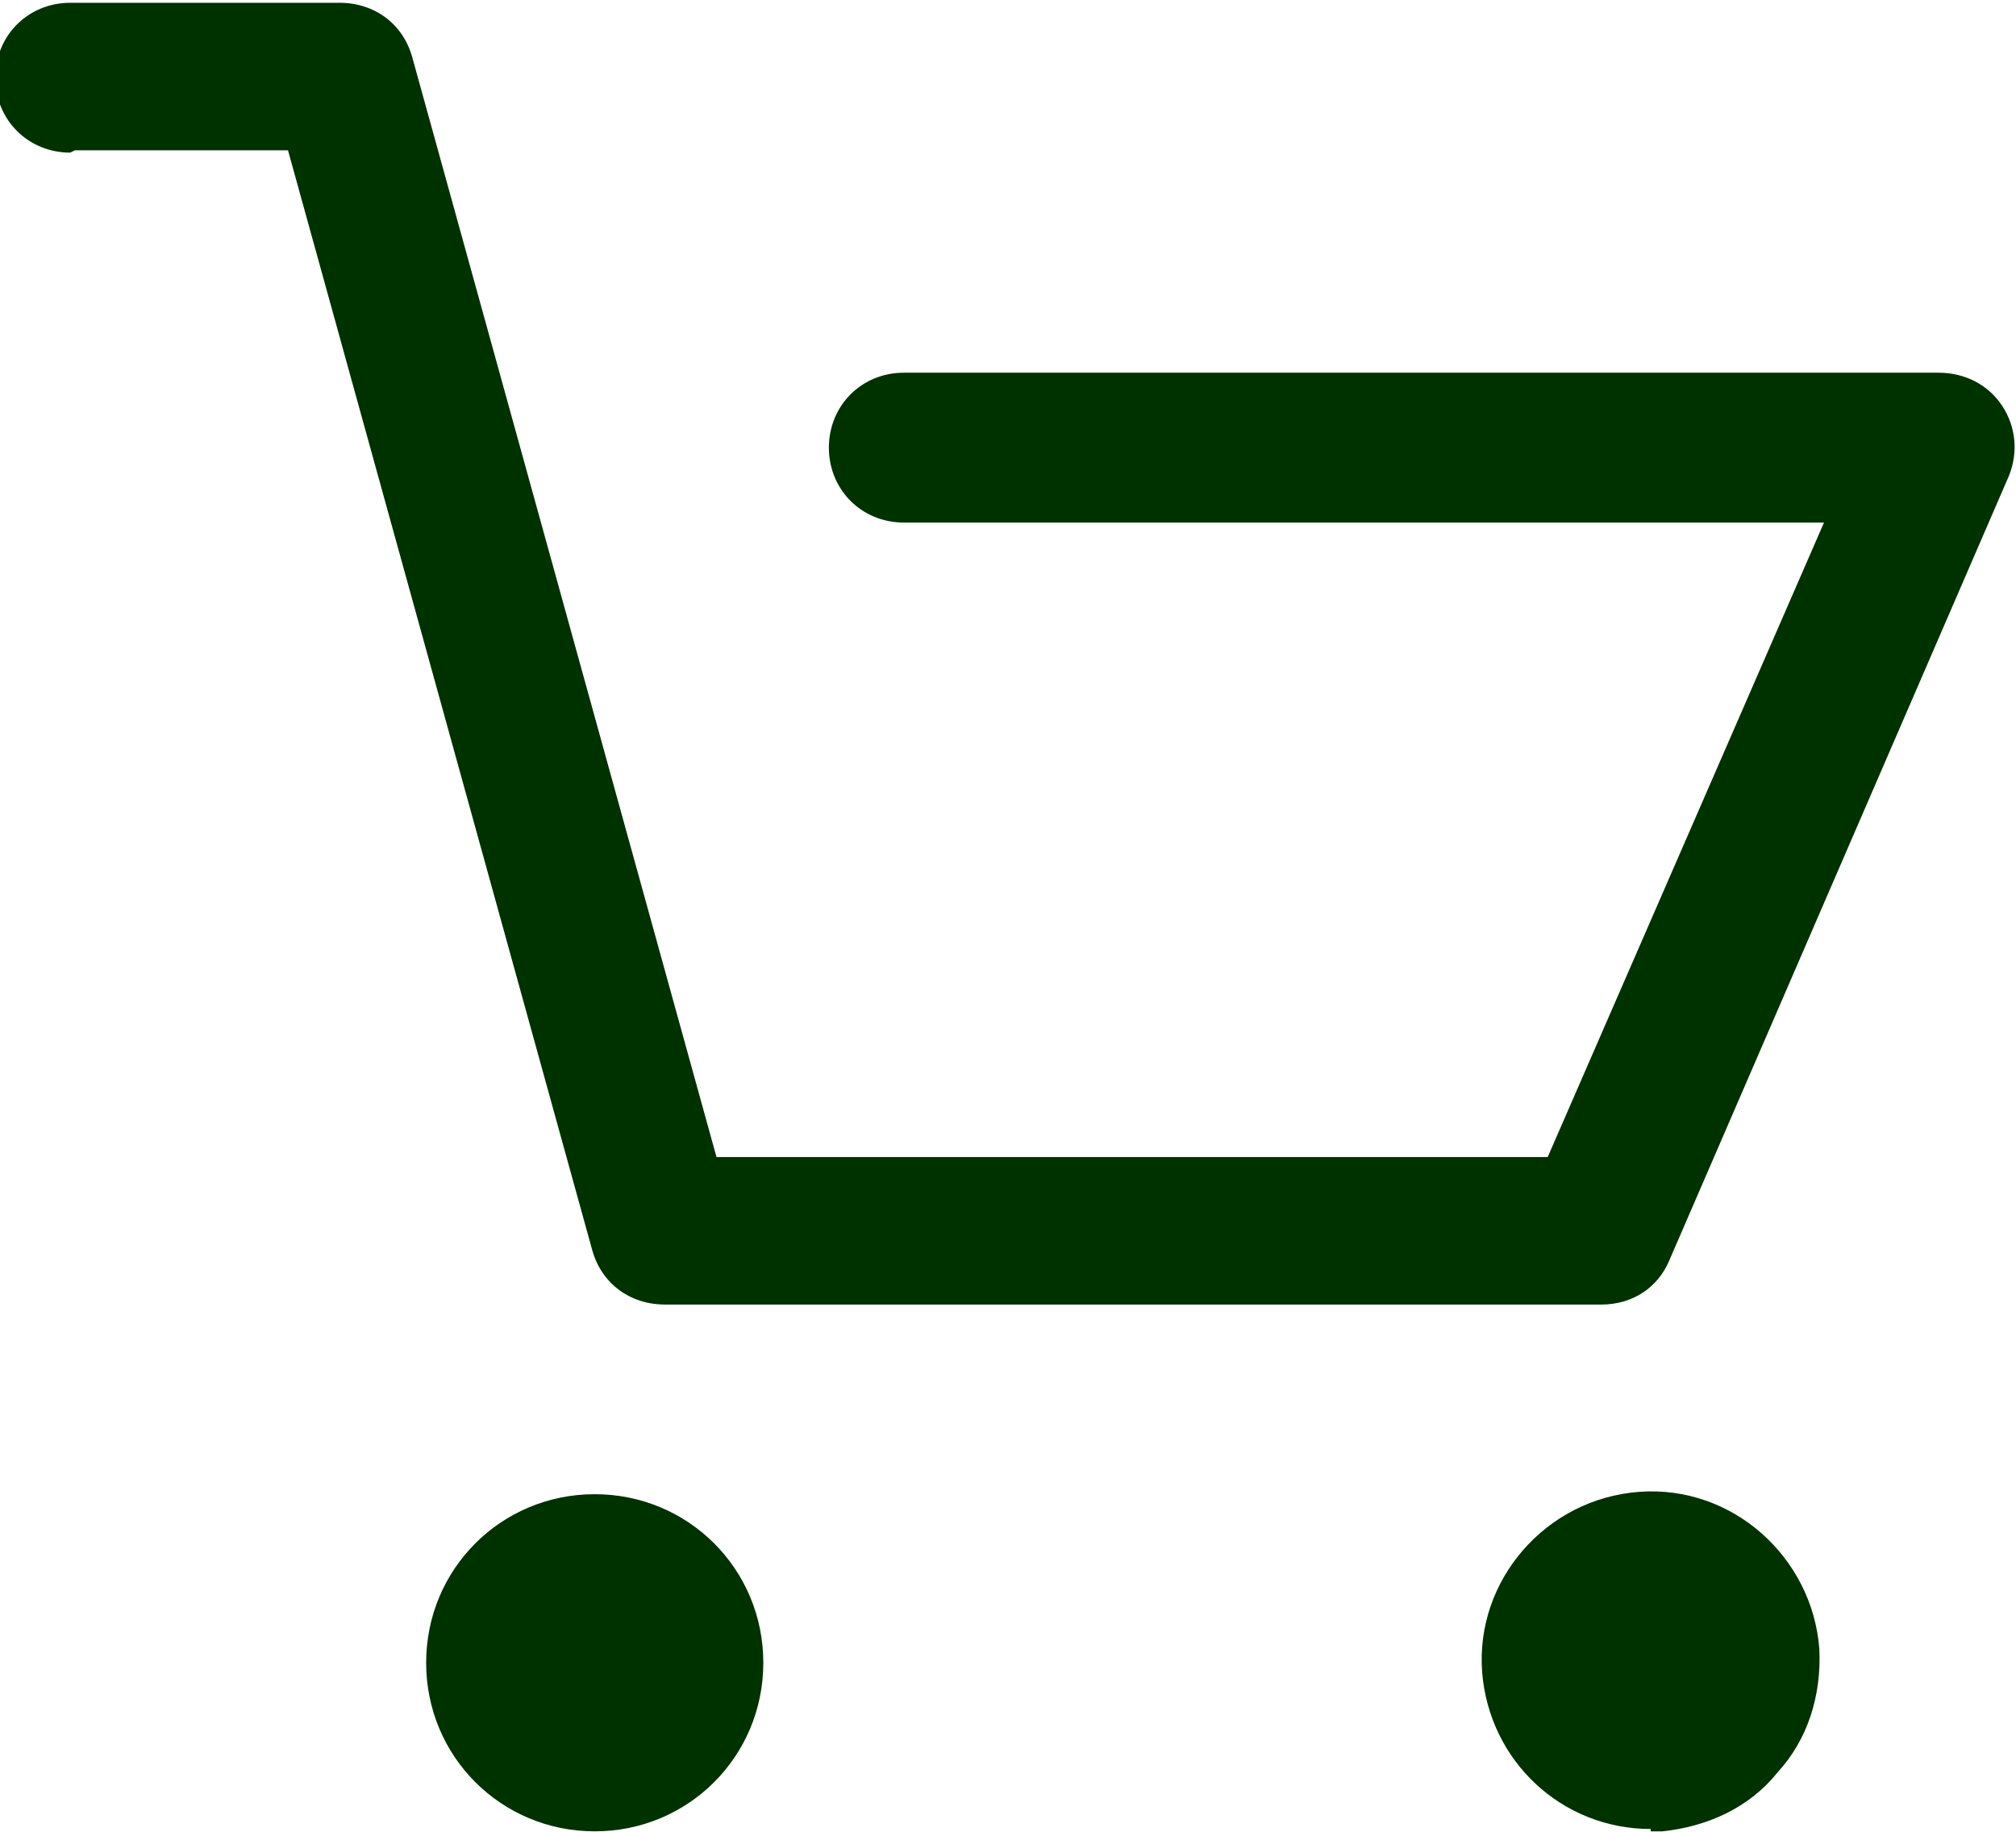
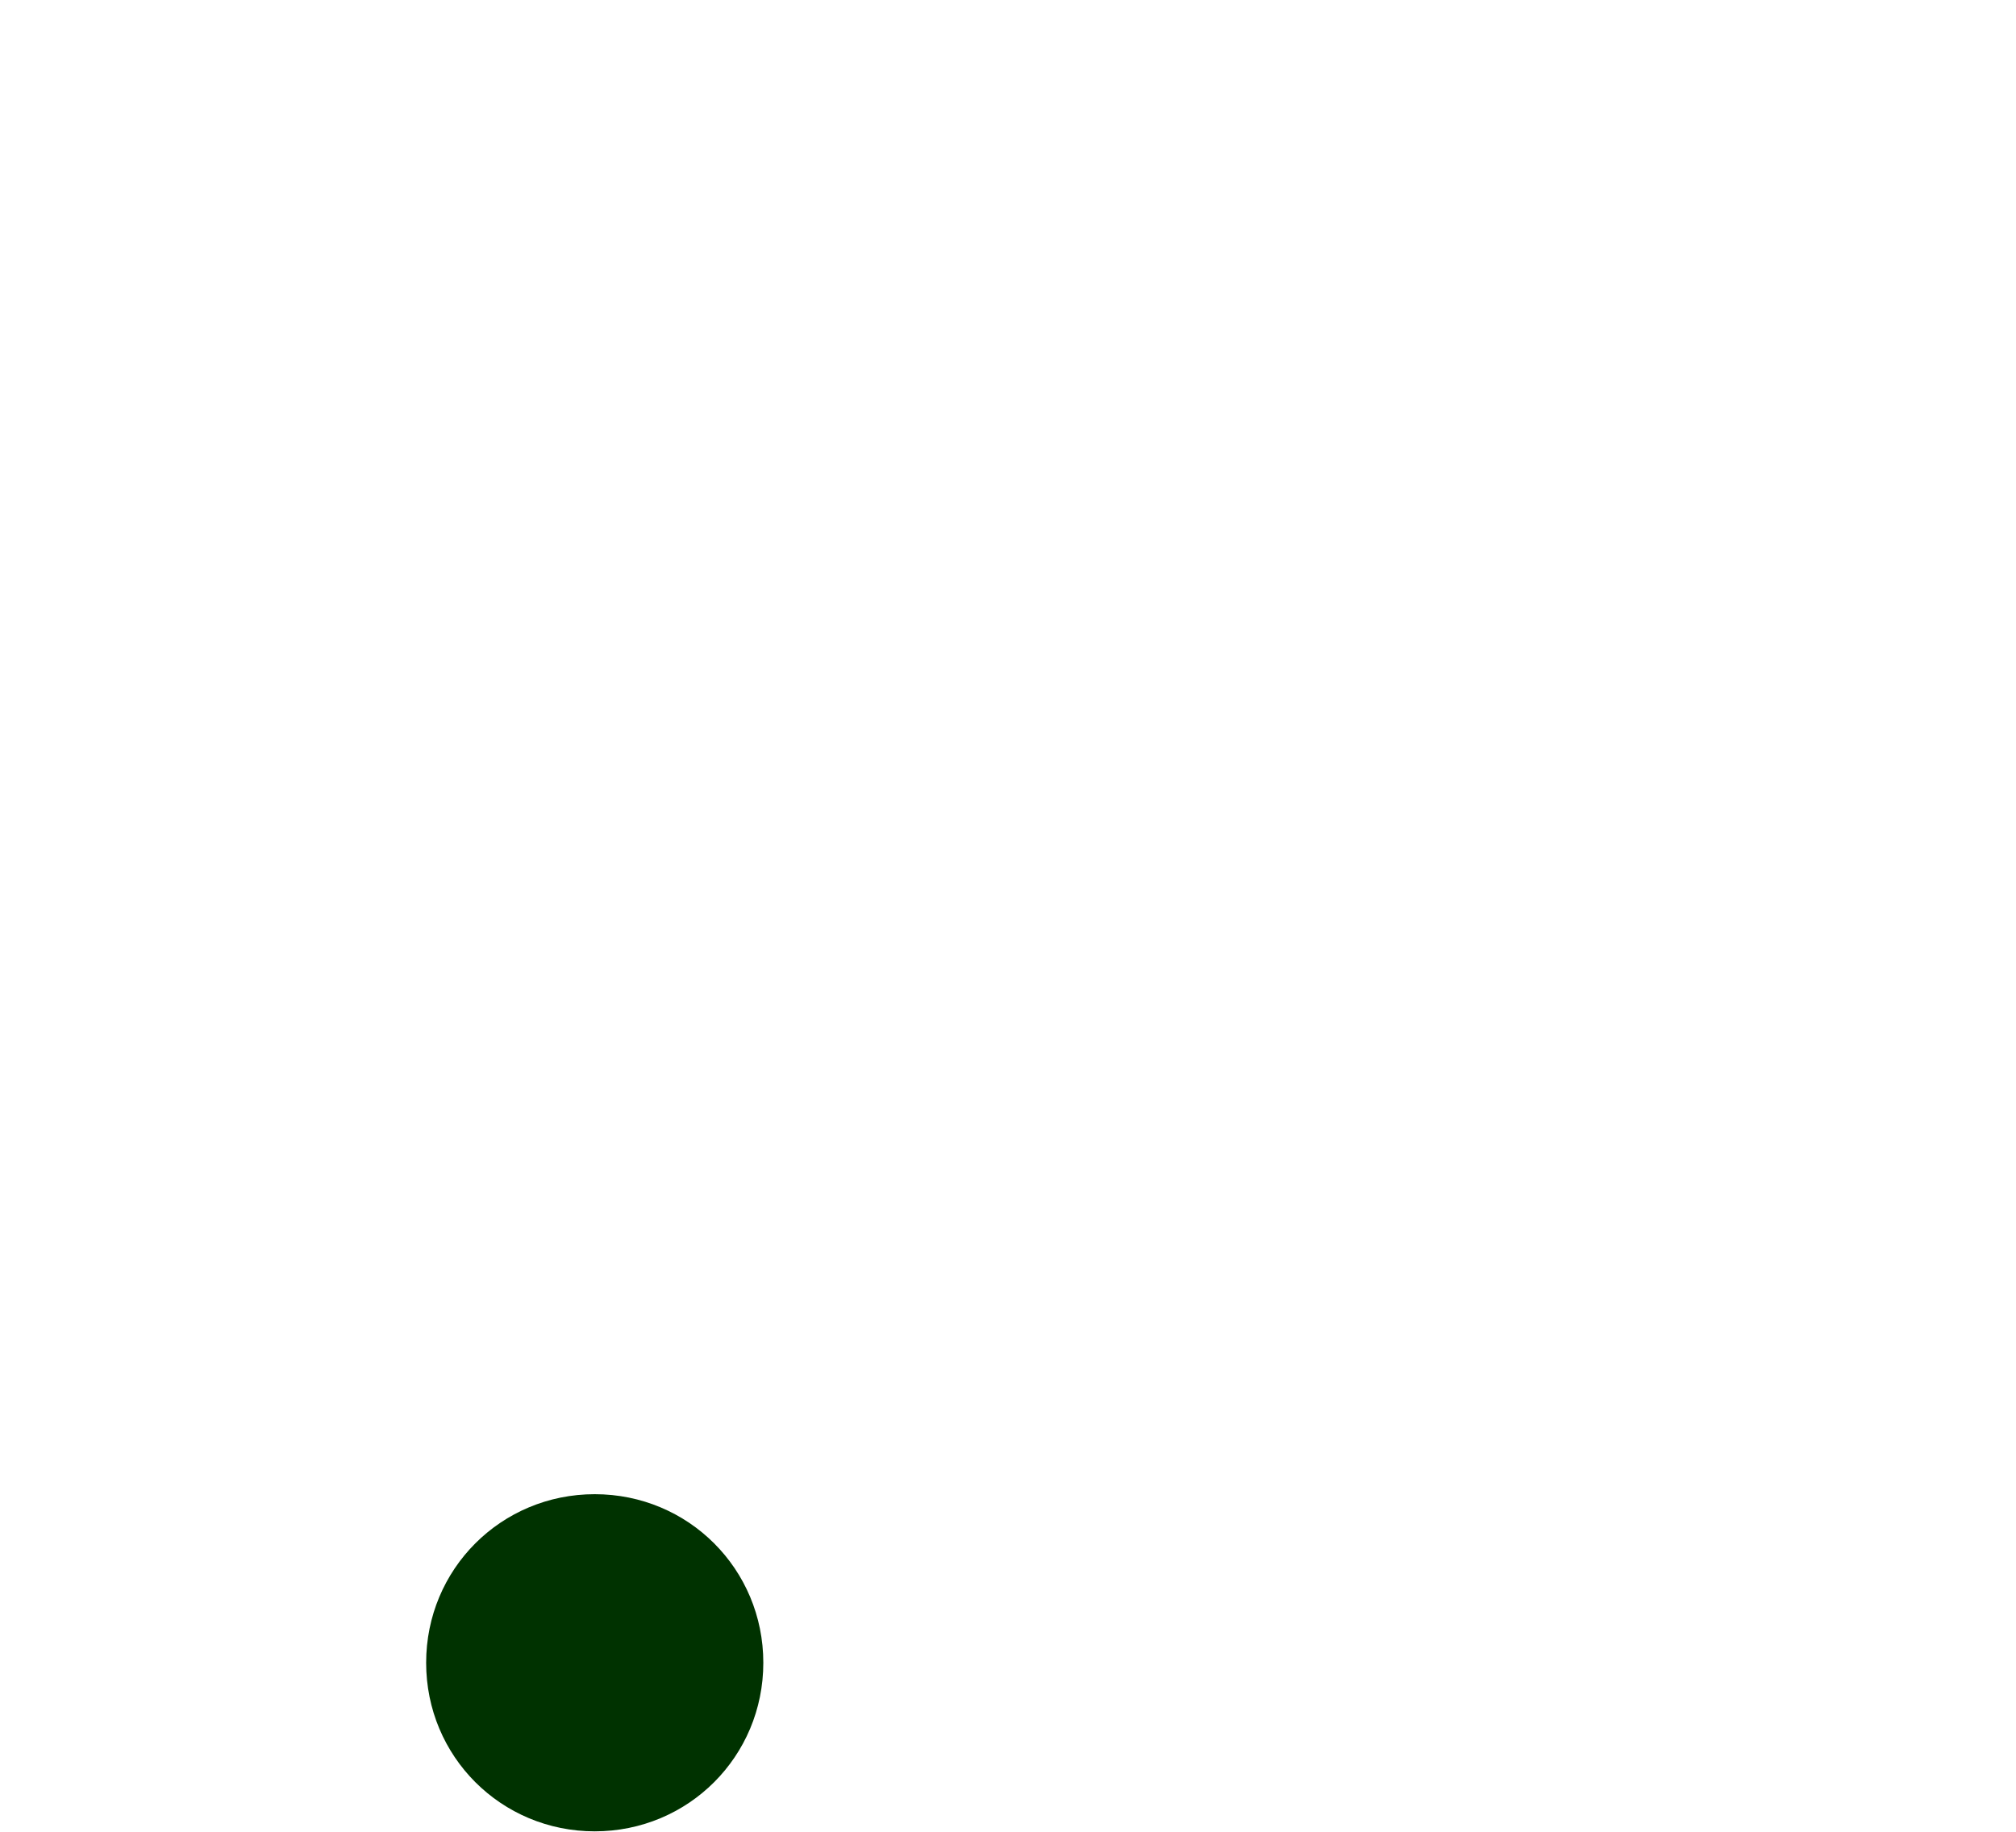
<svg xmlns="http://www.w3.org/2000/svg" xml:space="preserve" width="230px" height="209px" version="1.1" style="shape-rendering:geometricPrecision; text-rendering:geometricPrecision; image-rendering:optimizeQuality; fill-rule:evenodd; clip-rule:evenodd" viewBox="0 0 861 782">
  <defs>
    <style type="text/css">
   
    .fil0 {fill:#003200}
   
  </style>
  </defs>
  <g id="Layer_x0020_1">
    <g id="_582759680">
-       <path class="fil0" d="M32 64l91 0 130 470c4,14 16,23 31,23l400 0c13,0 24,-7 29,-19l145 -335c4,-10 3,-21 -3,-30 -6,-9 -16,-14 -27,-14l-442 0c-18,0 -32,14 -32,32 0,18 14,32 32,32l393 0 -118 271 -355 0 -130 -470c-4,-14 -16,-23 -31,-23l-115 0c-18,0 -32,14 -32,32 0,18 14,32 32,32z" />
      <path class="fil0" d="M254 782c40,0 72,-32 72,-72 0,-40 -32,-72 -72,-72 -40,0 -72,32 -72,72 0,40 32,72 72,72z" />
-       <path class="fil0" d="M705 782c2,0 4,0 5,0 19,-2 37,-10 49,-25 13,-14 19,-33 18,-53 -3,-39 -37,-70 -77,-67 -40,3 -70,38 -67,77 3,38 34,67 72,67z" />
    </g>
  </g>
</svg>